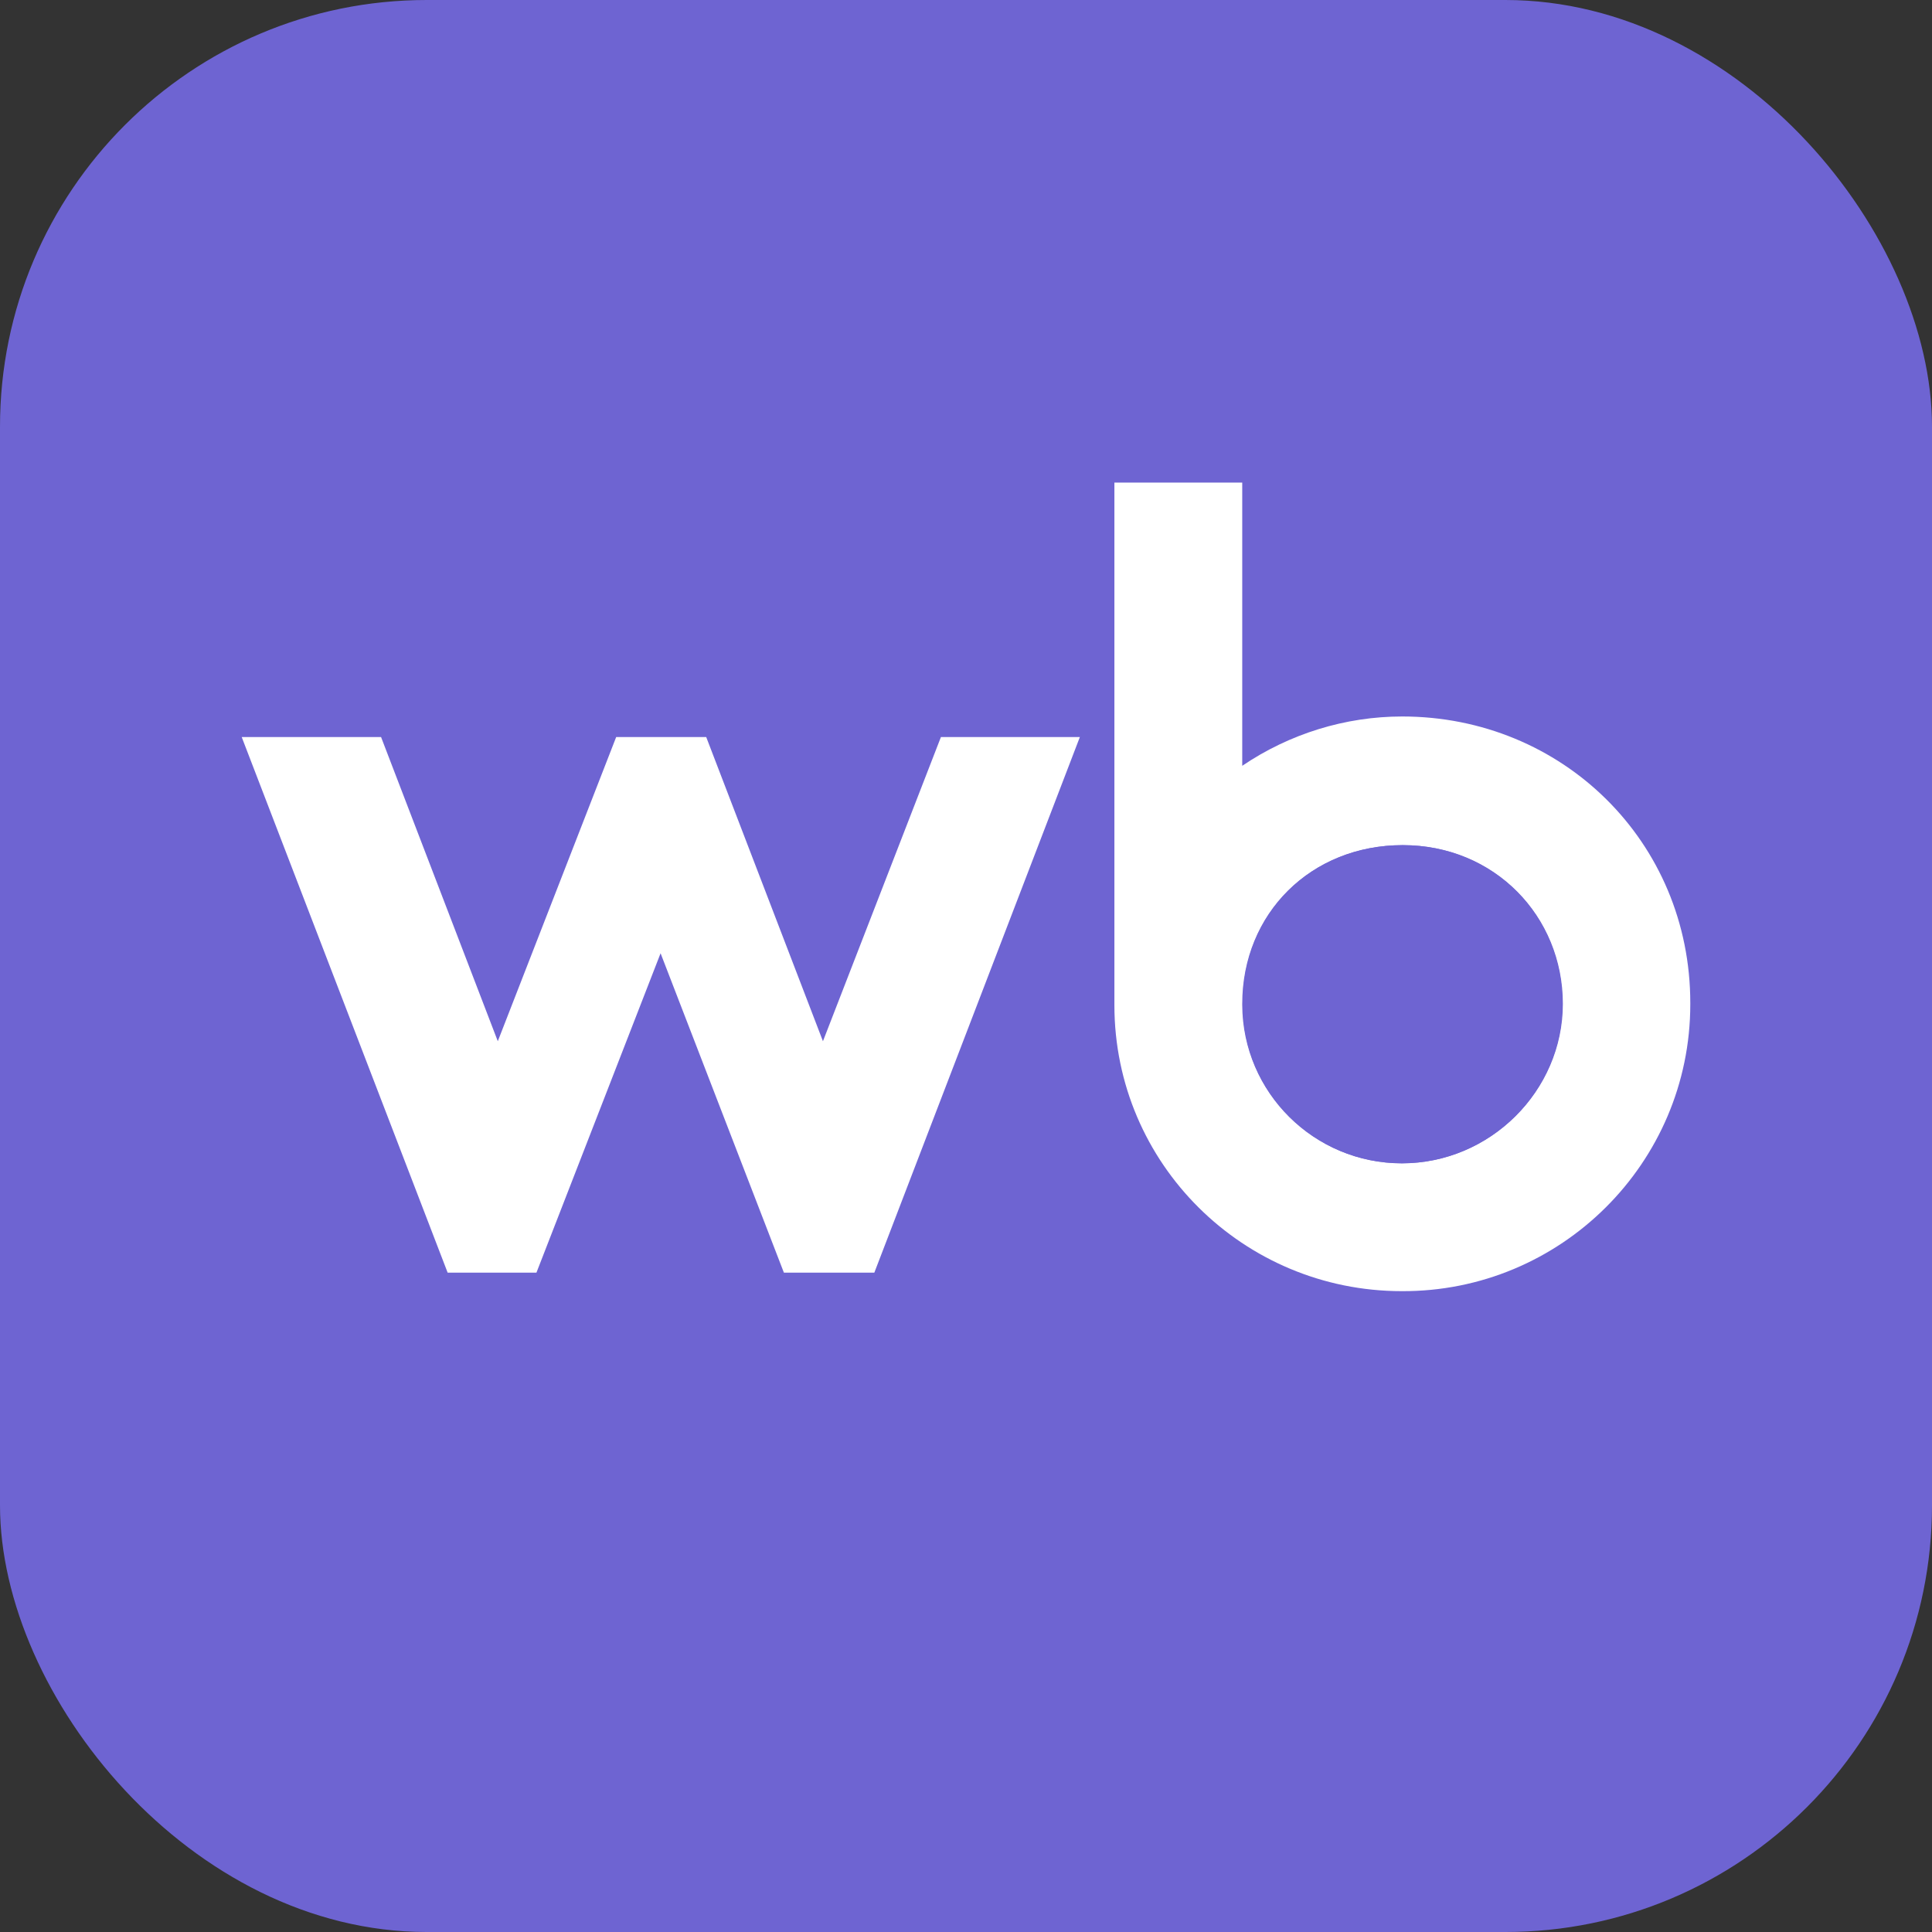
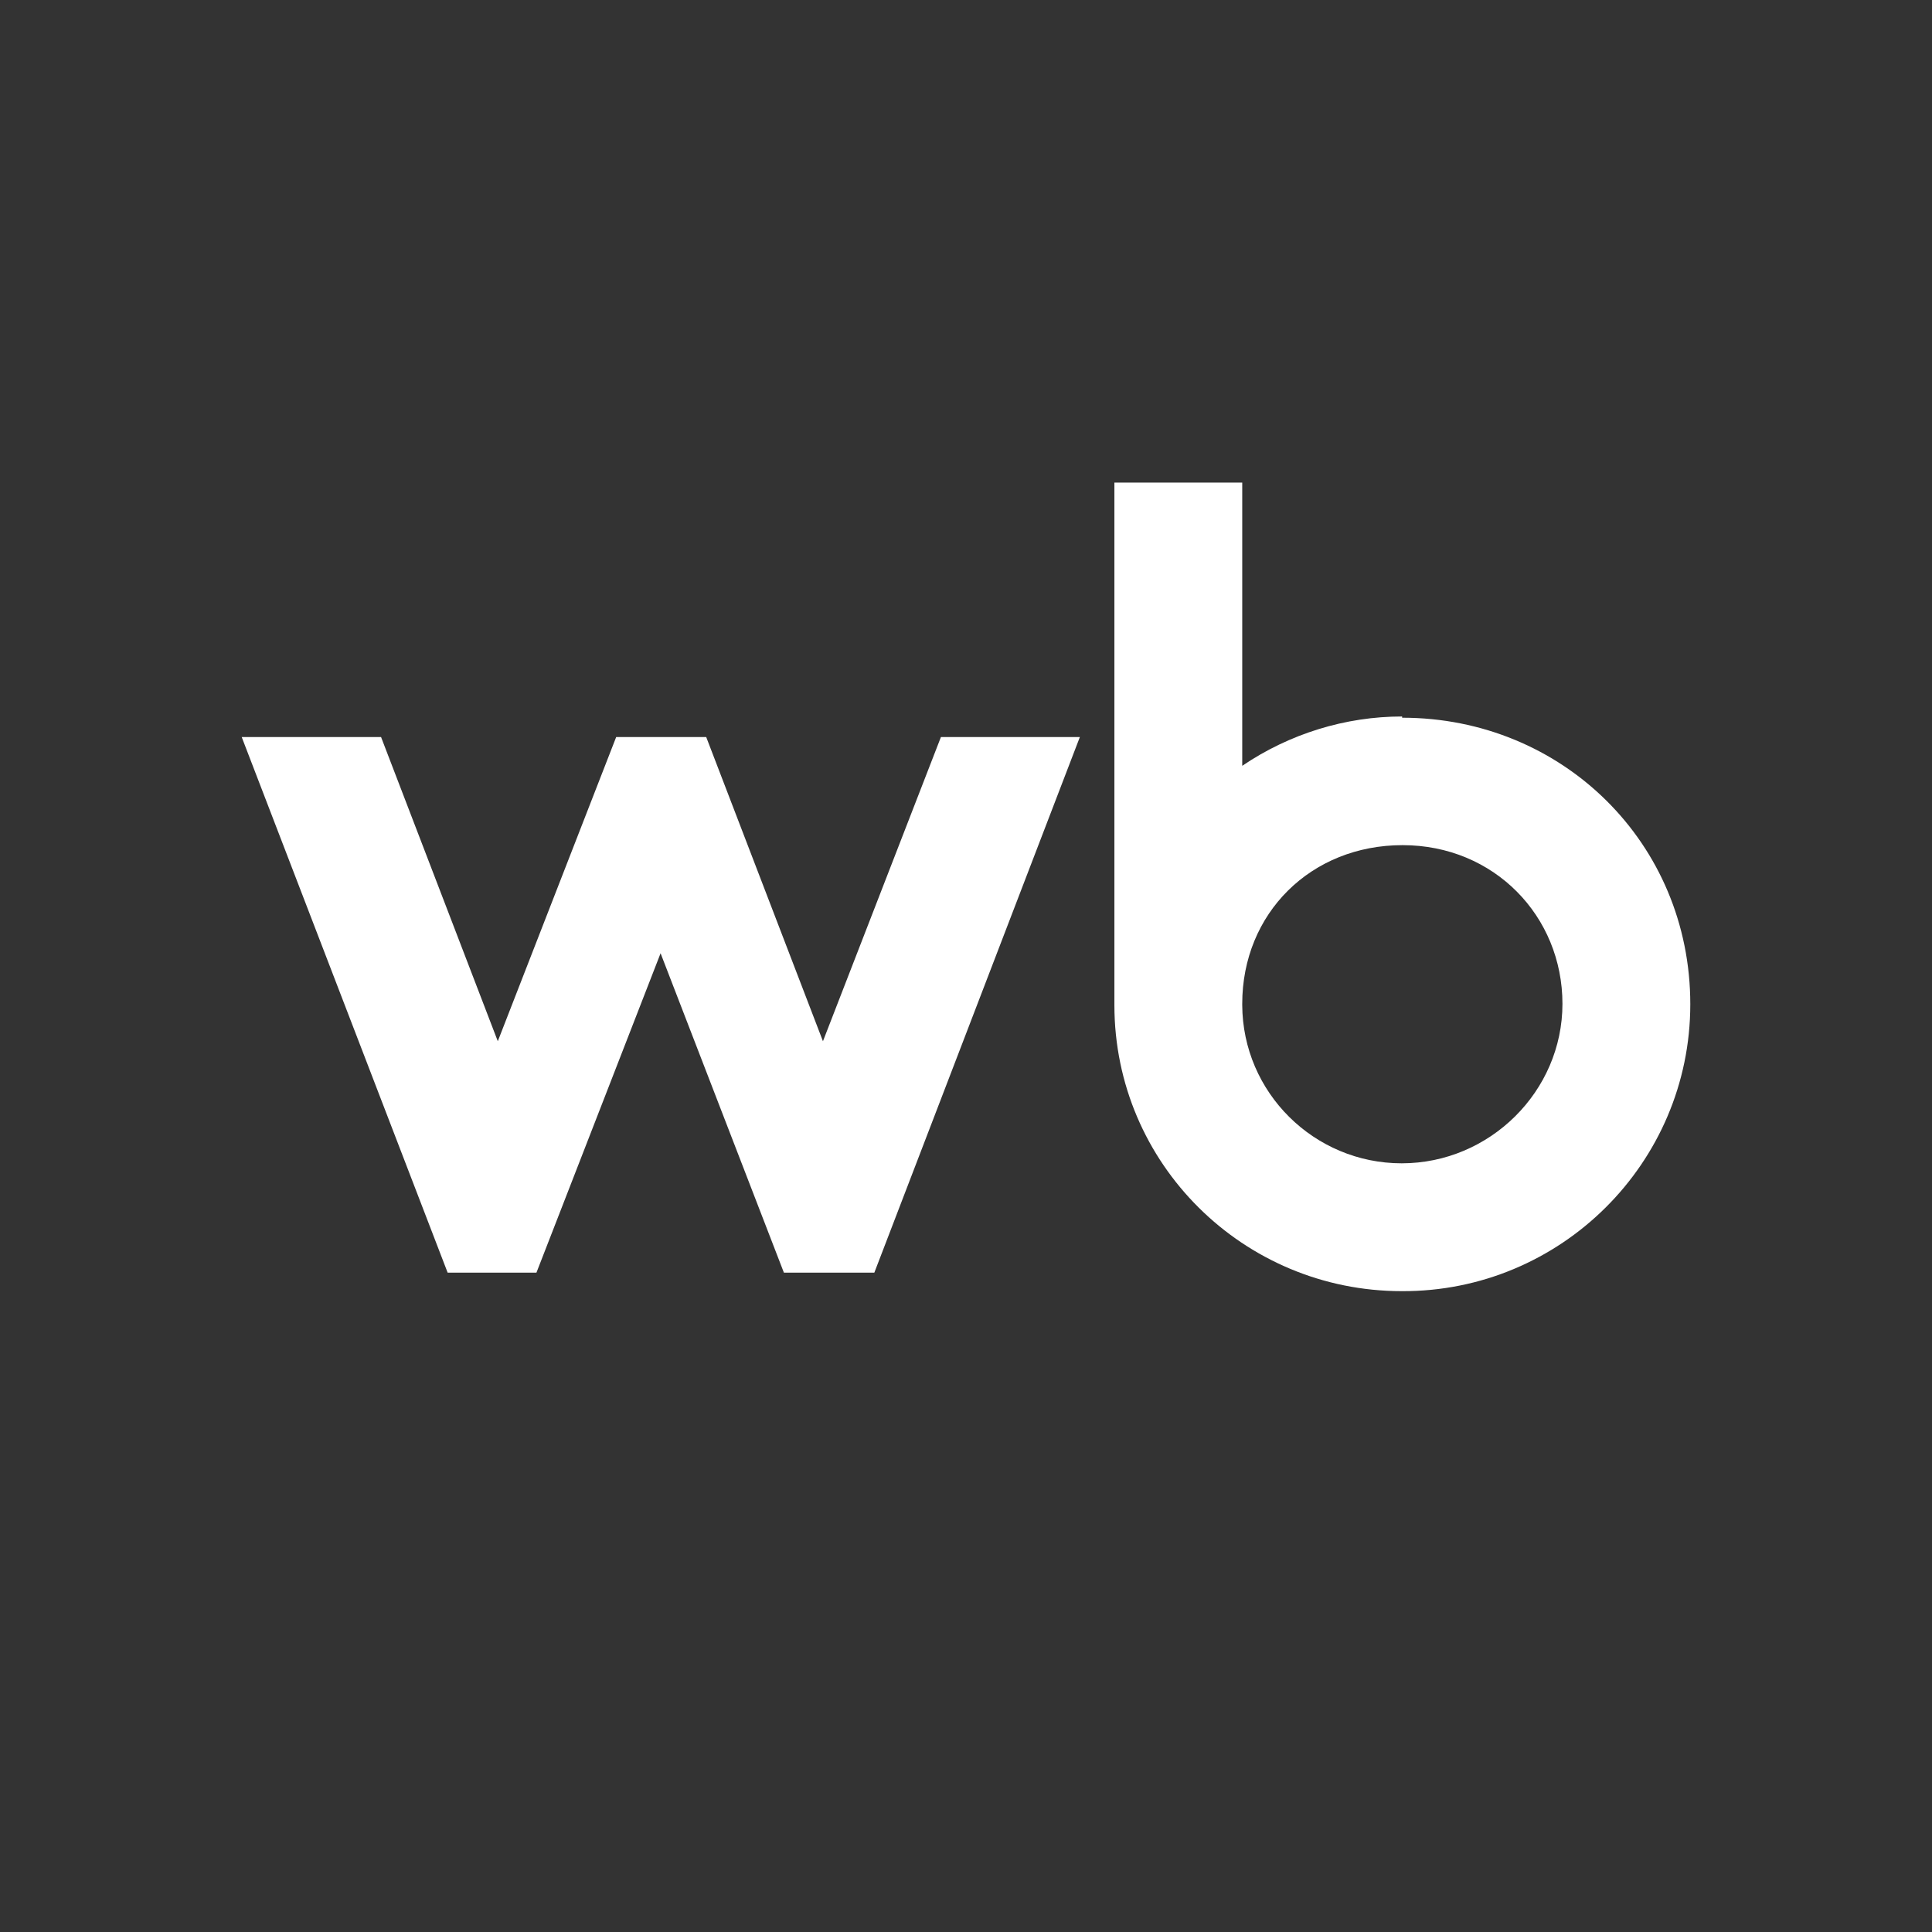
<svg xmlns="http://www.w3.org/2000/svg" id="_Слой_2" data-name="Слой 2" viewBox="0 0 47 47">
  <rect x="0" y="0" width="47" height="47" fill="#333333" stroke="none" />
  <defs>
    <style> .cls-1 { fill: #6e64d2; } .cls-2 { fill: #fff; } </style>
  </defs>
  <g id="_Слой_2-2" data-name="Слой 2">
-     <rect class="cls-1" width="47" height="47" rx="10.38" ry="10.38" />
    <g>
-       <path class="cls-2" d="M34.11,17.43c-1.38,0-2.74.42-3.89,1.2v-6.89h-3.11v12.71c0,3.86,3.14,6.96,6.99,6.96,3.86.02,7.02-3.11,7.02-6.98v-.03c0-3.92-3.11-6.97-7.01-6.97ZM34.1,28.3c-2.13,0-3.87-1.72-3.88-3.85v-.03c0-2.2,1.67-3.86,3.9-3.86s3.89,1.73,3.89,3.86-1.77,3.88-3.91,3.88Z" />
+       <path class="cls-2" d="M34.11,17.43c-1.38,0-2.74.42-3.89,1.2v-6.89h-3.11v12.71c0,3.86,3.14,6.96,6.99,6.96,3.86.02,7.02-3.11,7.02-6.98c0-3.92-3.11-6.97-7.01-6.97ZM34.1,28.3c-2.13,0-3.87-1.72-3.88-3.85v-.03c0-2.2,1.67-3.86,3.9-3.86s3.89,1.73,3.89,3.86-1.77,3.88-3.91,3.88Z" />
      <polygon class="cls-2" points="26.27 17.93 21.27 30.96 19.07 30.96 16.07 23.19 13.05 30.96 10.89 30.96 5.88 17.93 9.27 17.93 12.11 25.33 14.99 17.93 17.18 17.93 20.02 25.33 22.89 17.93 26.27 17.93" />
-       <path class="cls-1" d="M38.02,24.42c0,2.12-1.77,3.88-3.91,3.88s-3.87-1.72-3.88-3.85v-.03c0-2.2,1.67-3.86,3.9-3.86s3.89,1.73,3.89,3.86Z" />
    </g>
  </g>
</svg>